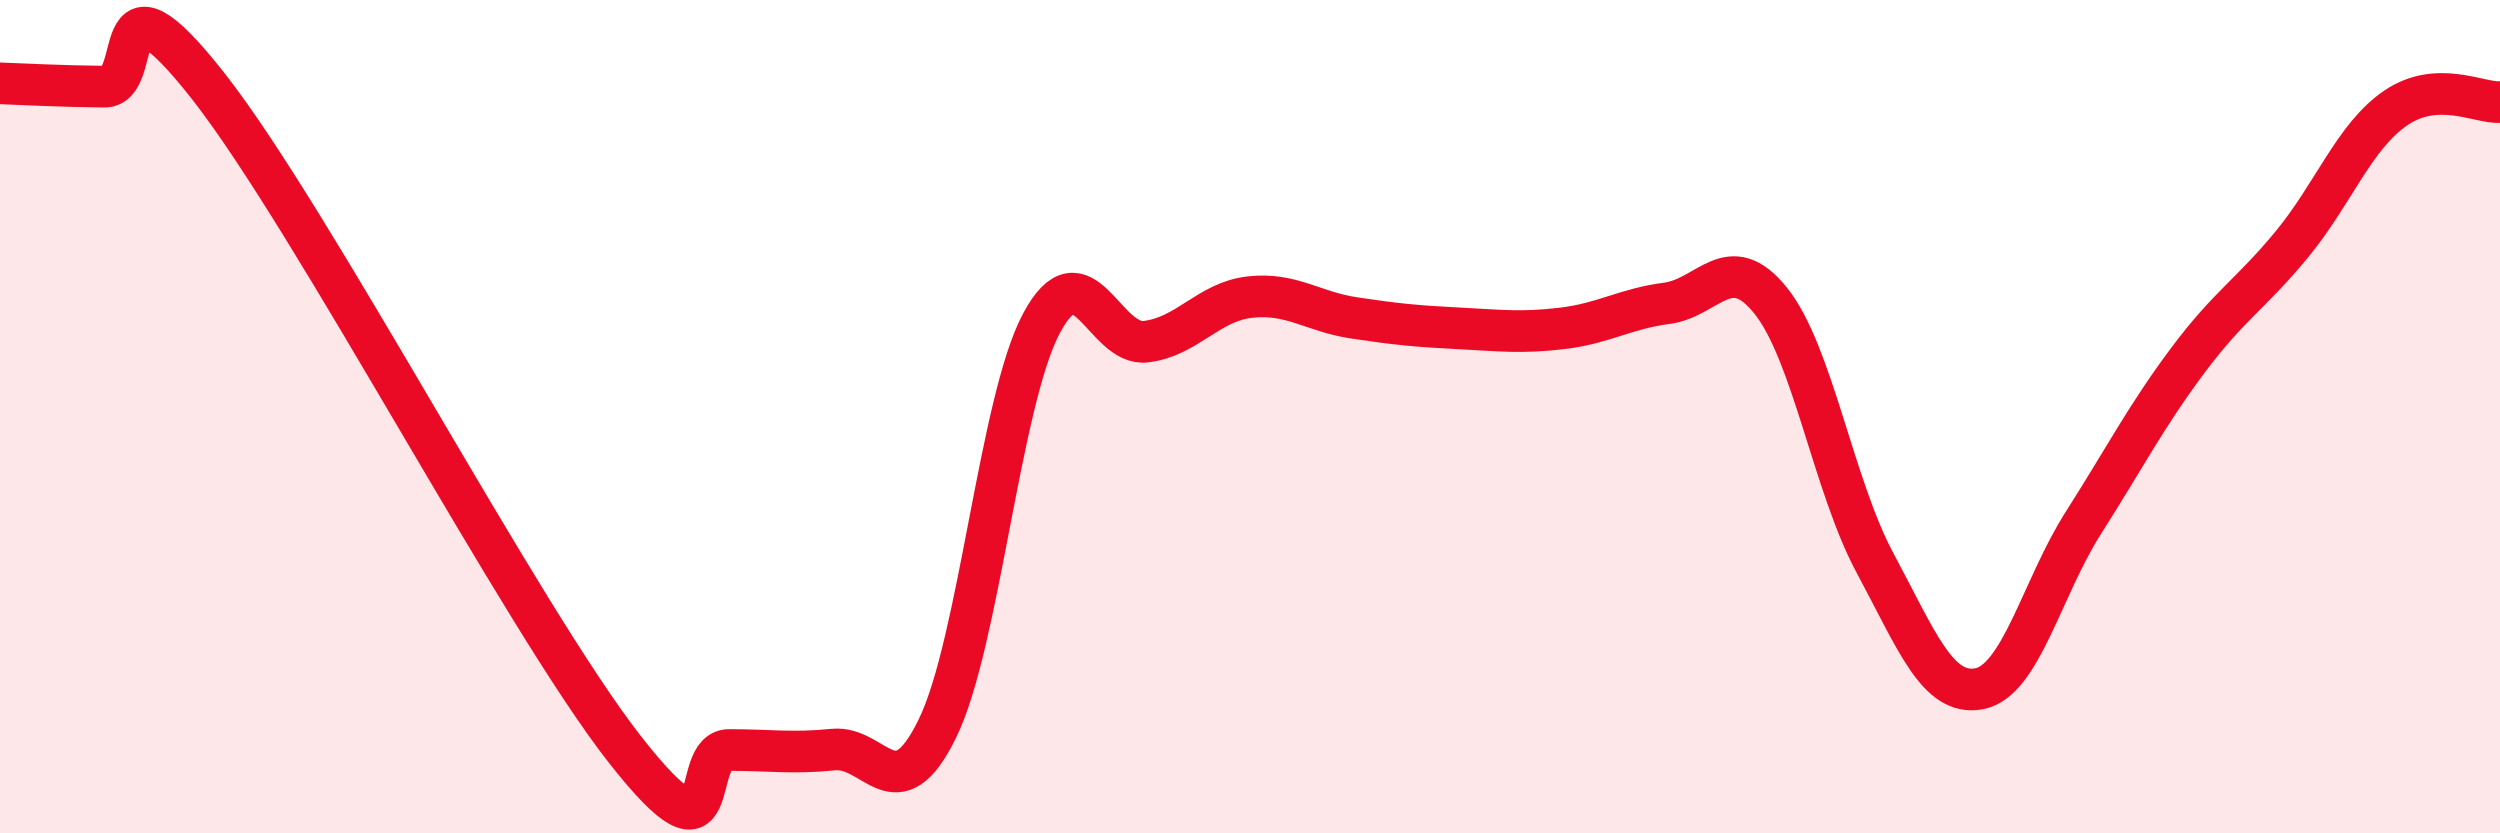
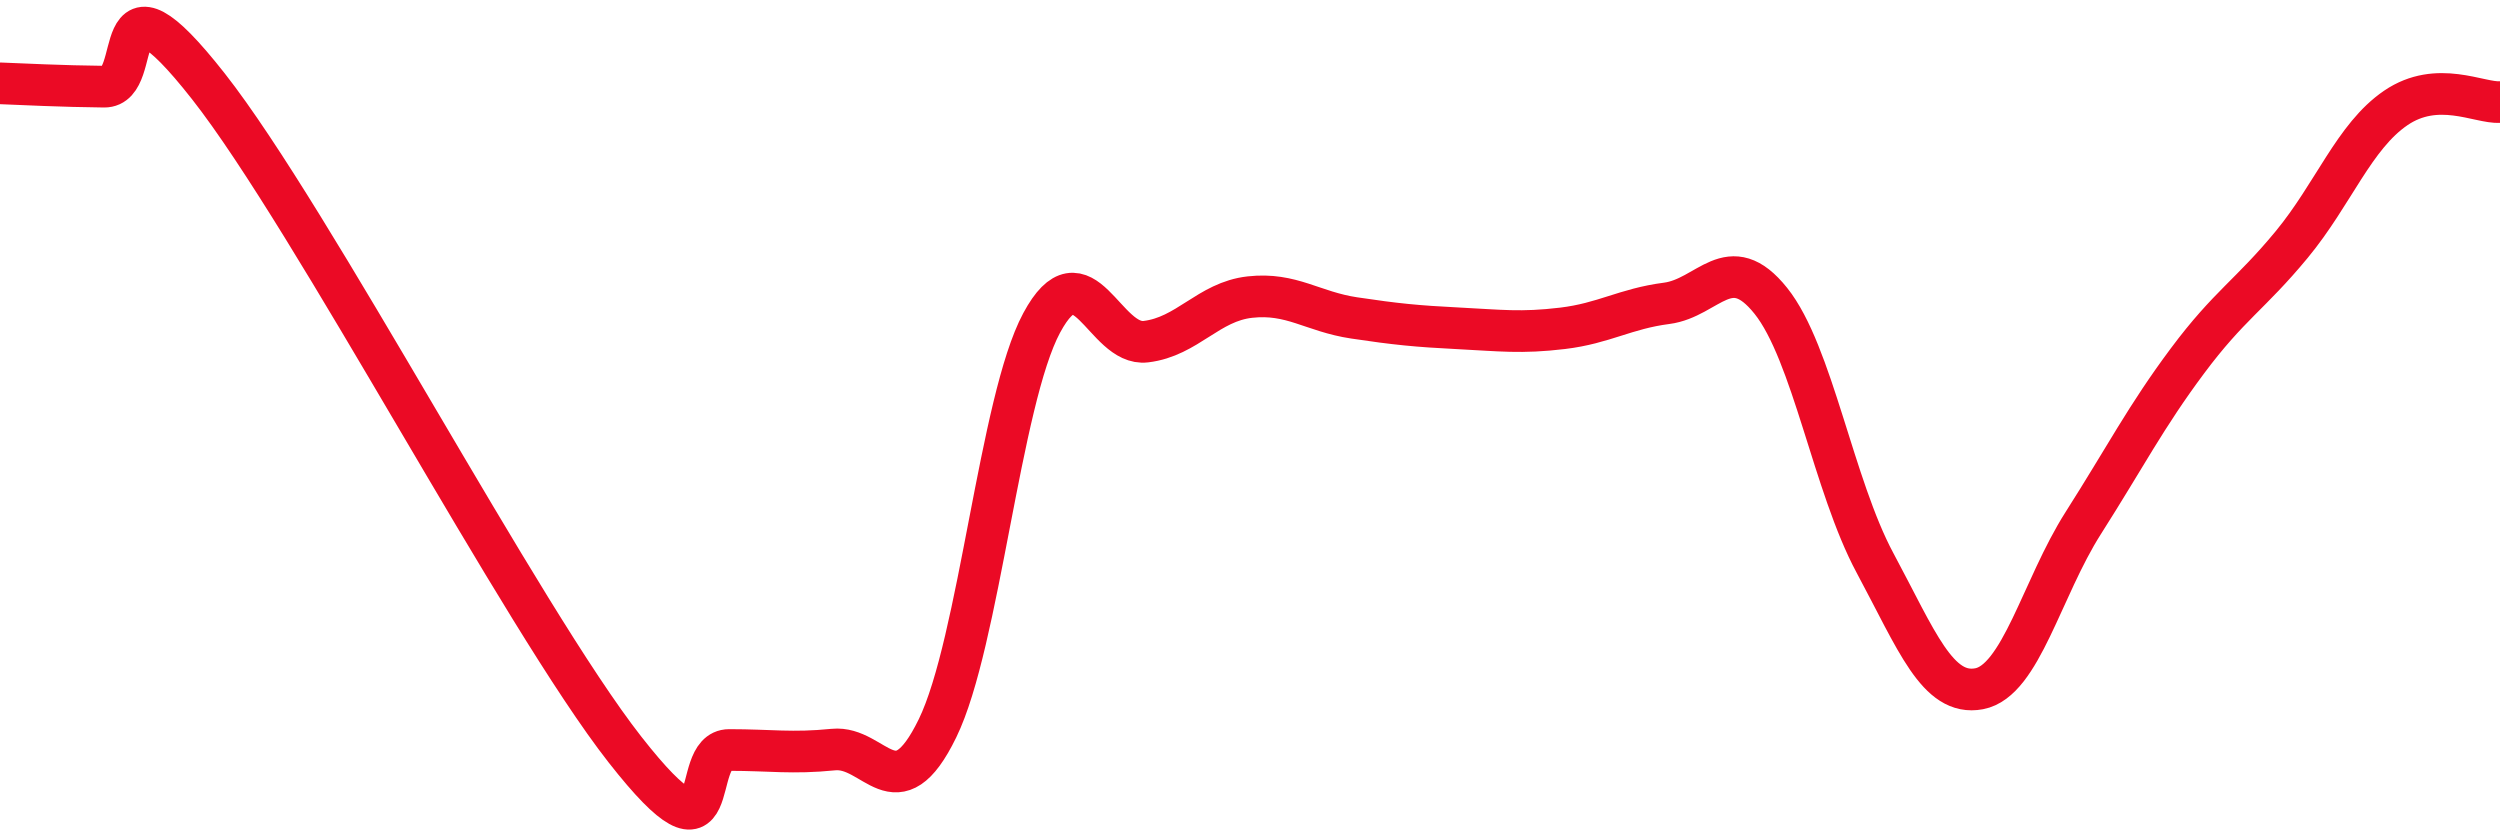
<svg xmlns="http://www.w3.org/2000/svg" width="60" height="20" viewBox="0 0 60 20">
-   <path d="M 0,2 C 0.5,2.02 1.5,2.07 2.5,2.08 C 3.5,2.09 2.5,-1.11 5,2.07 C 7.5,5.25 12.5,14.8 15,17.99 C 17.5,21.18 16.5,18 17.5,18 C 18.5,18 19,18.09 20,17.99 C 21,17.89 21.5,19.53 22.5,17.48 C 23.5,15.43 24,9.61 25,7.75 C 26,5.89 26.5,8.32 27.5,8.2 C 28.5,8.08 29,7.24 30,7.13 C 31,7.02 31.5,7.48 32.5,7.63 C 33.5,7.78 34,7.83 35,7.88 C 36,7.93 36.5,8 37.5,7.88 C 38.5,7.76 39,7.41 40,7.28 C 41,7.15 41.5,5.97 42.5,7.22 C 43.5,8.47 44,11.65 45,13.51 C 46,15.37 46.5,16.72 47.5,16.53 C 48.5,16.34 49,14.12 50,12.55 C 51,10.98 51.5,10 52.5,8.66 C 53.5,7.32 54,7.08 55,5.87 C 56,4.66 56.5,3.27 57.5,2.59 C 58.5,1.91 59.5,2.48 60,2.45L60 20L0 20Z" fill="#EB0A25" opacity="0.1" stroke-linecap="round" stroke-linejoin="round" />
  <path d="M 0,2 C 0.5,2.02 1.5,2.07 2.5,2.08 C 3.5,2.09 2.5,-1.11 5,2.07 C 7.5,5.25 12.5,14.8 15,17.99 C 17.5,21.18 16.5,18 17.5,18 C 18.5,18 19,18.09 20,17.99 C 21,17.89 21.5,19.53 22.5,17.48 C 23.5,15.43 24,9.61 25,7.75 C 26,5.89 26.5,8.32 27.5,8.2 C 28.5,8.08 29,7.24 30,7.13 C 31,7.02 31.5,7.48 32.5,7.63 C 33.5,7.78 34,7.83 35,7.88 C 36,7.93 36.5,8 37.5,7.88 C 38.5,7.76 39,7.41 40,7.28 C 41,7.15 41.5,5.97 42.5,7.22 C 43.5,8.47 44,11.65 45,13.51 C 46,15.37 46.5,16.72 47.5,16.53 C 48.5,16.34 49,14.12 50,12.55 C 51,10.98 51.5,10 52.5,8.66 C 53.5,7.32 54,7.08 55,5.87 C 56,4.66 56.5,3.27 57.5,2.59 C 58.5,1.91 59.5,2.48 60,2.45" stroke="#EB0A25" stroke-width="1" fill="none" stroke-linecap="round" stroke-linejoin="round" />
</svg>